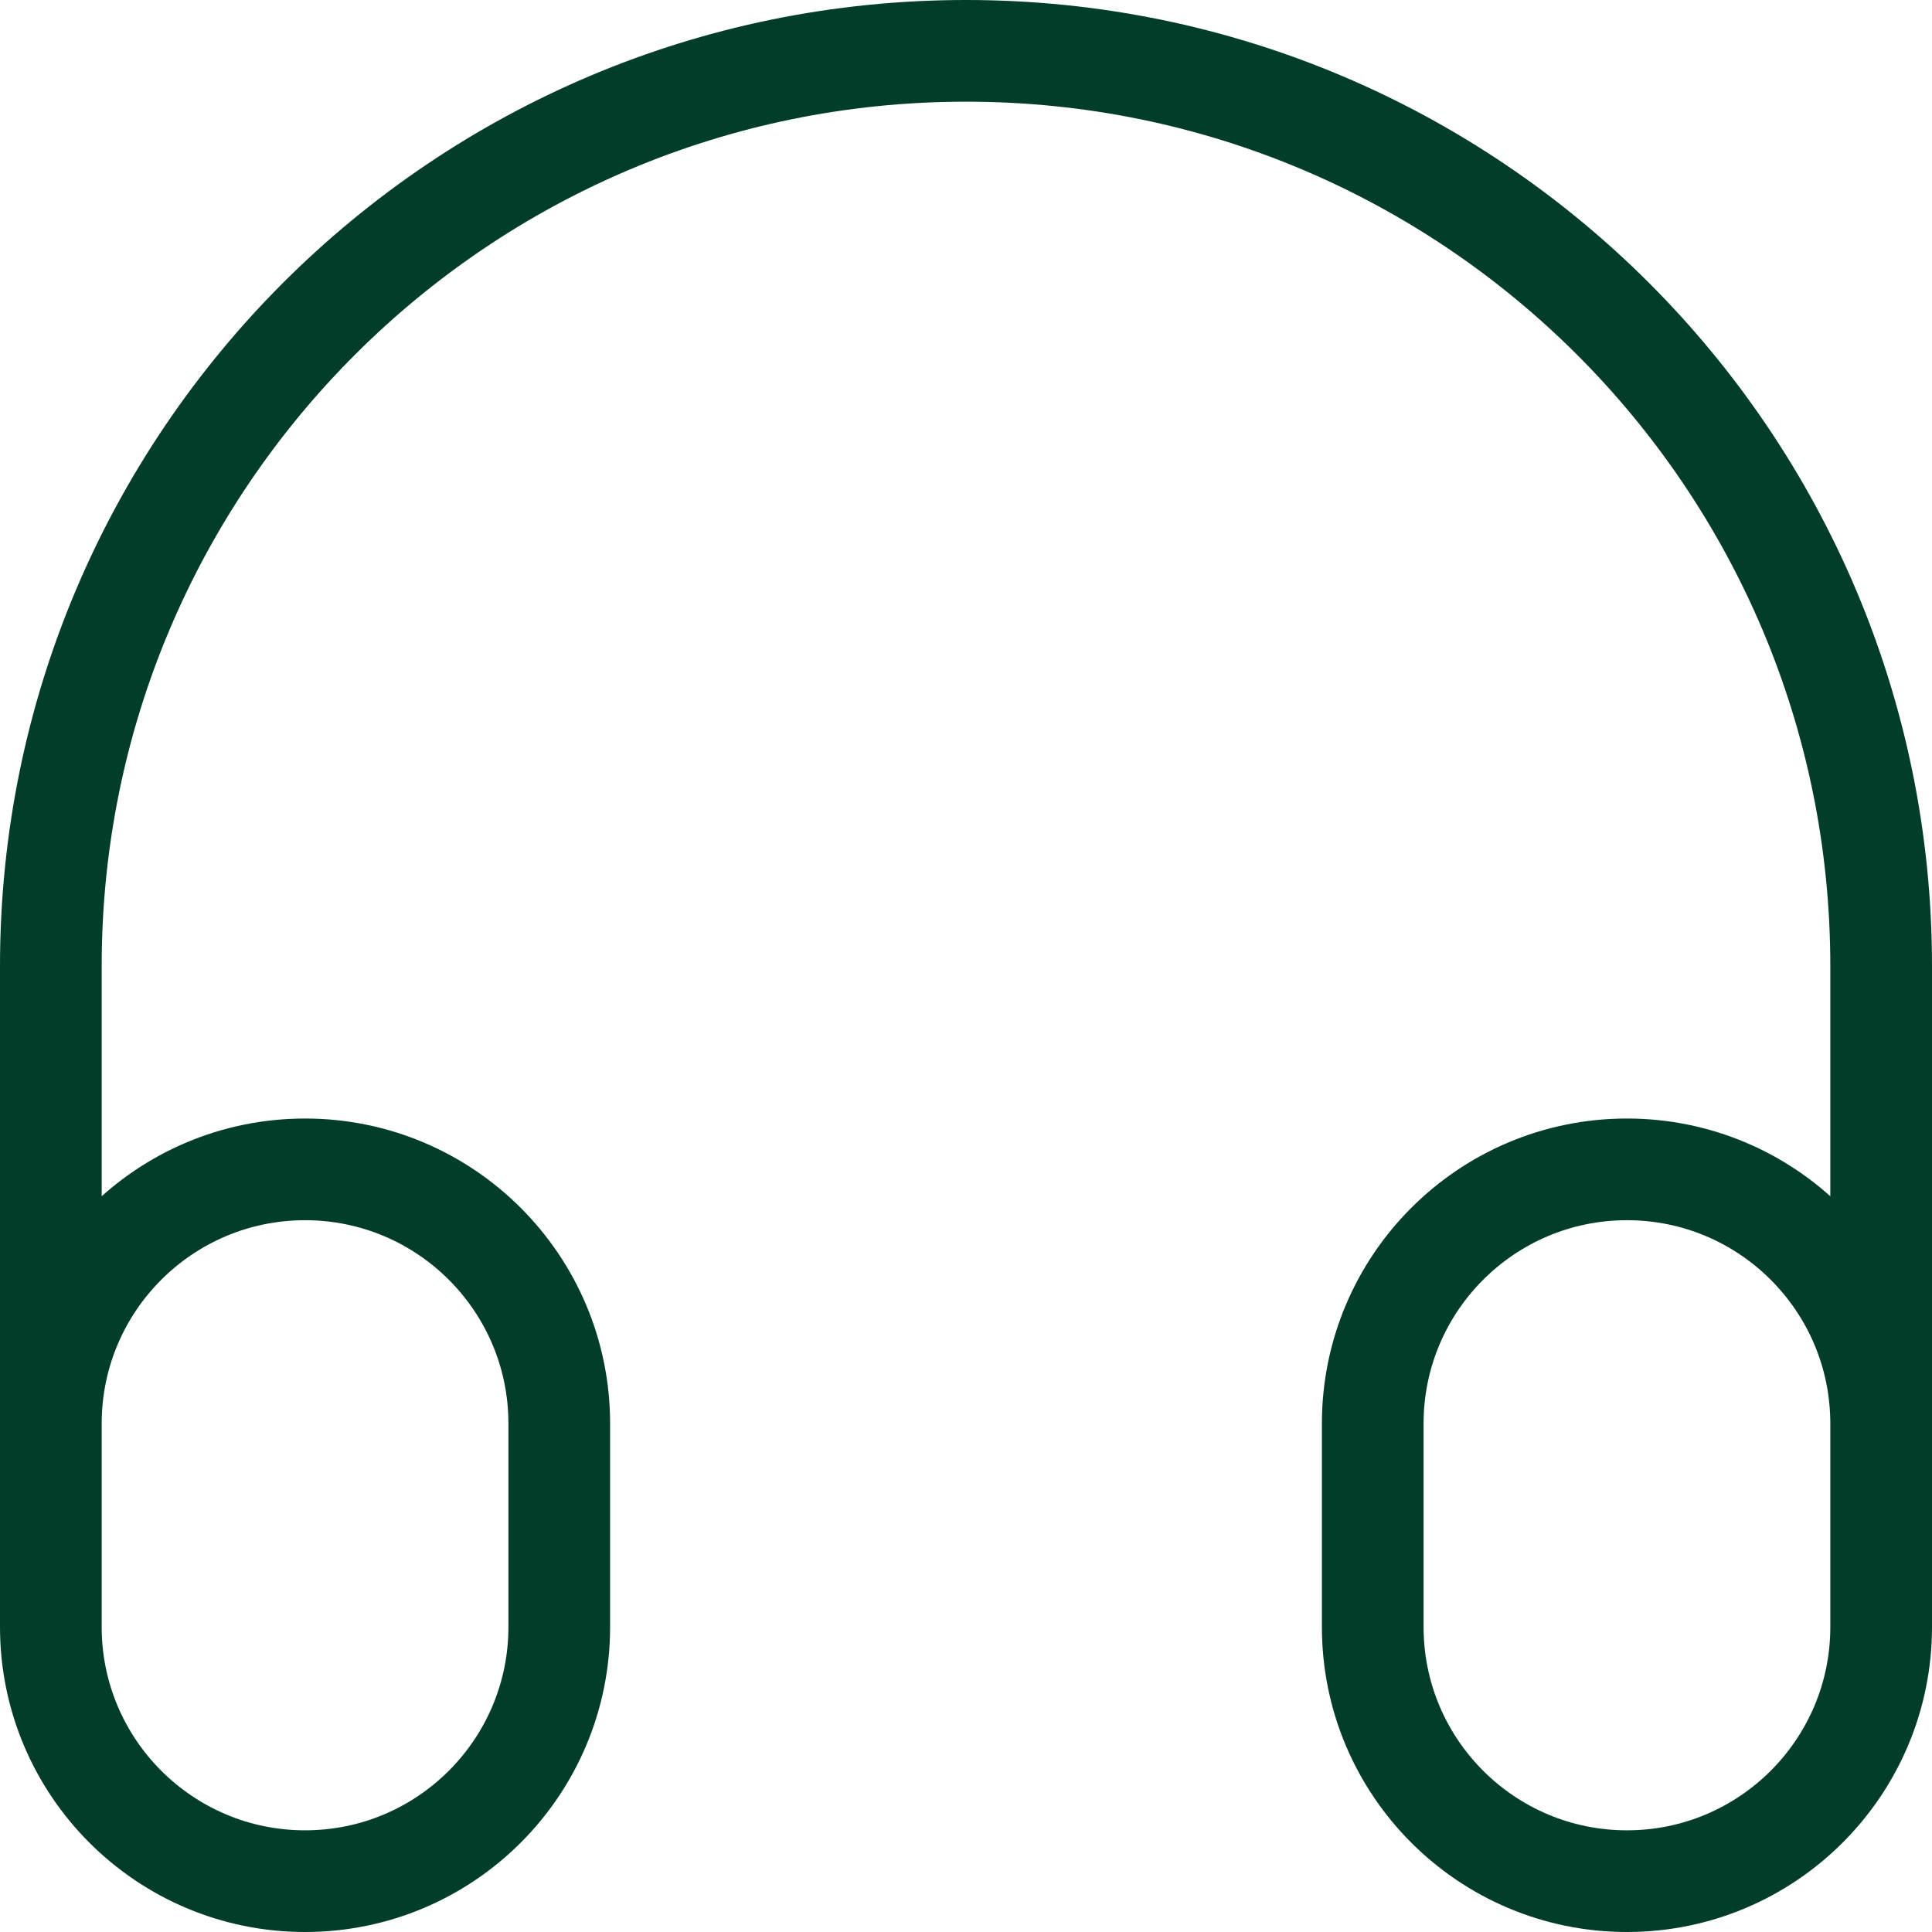
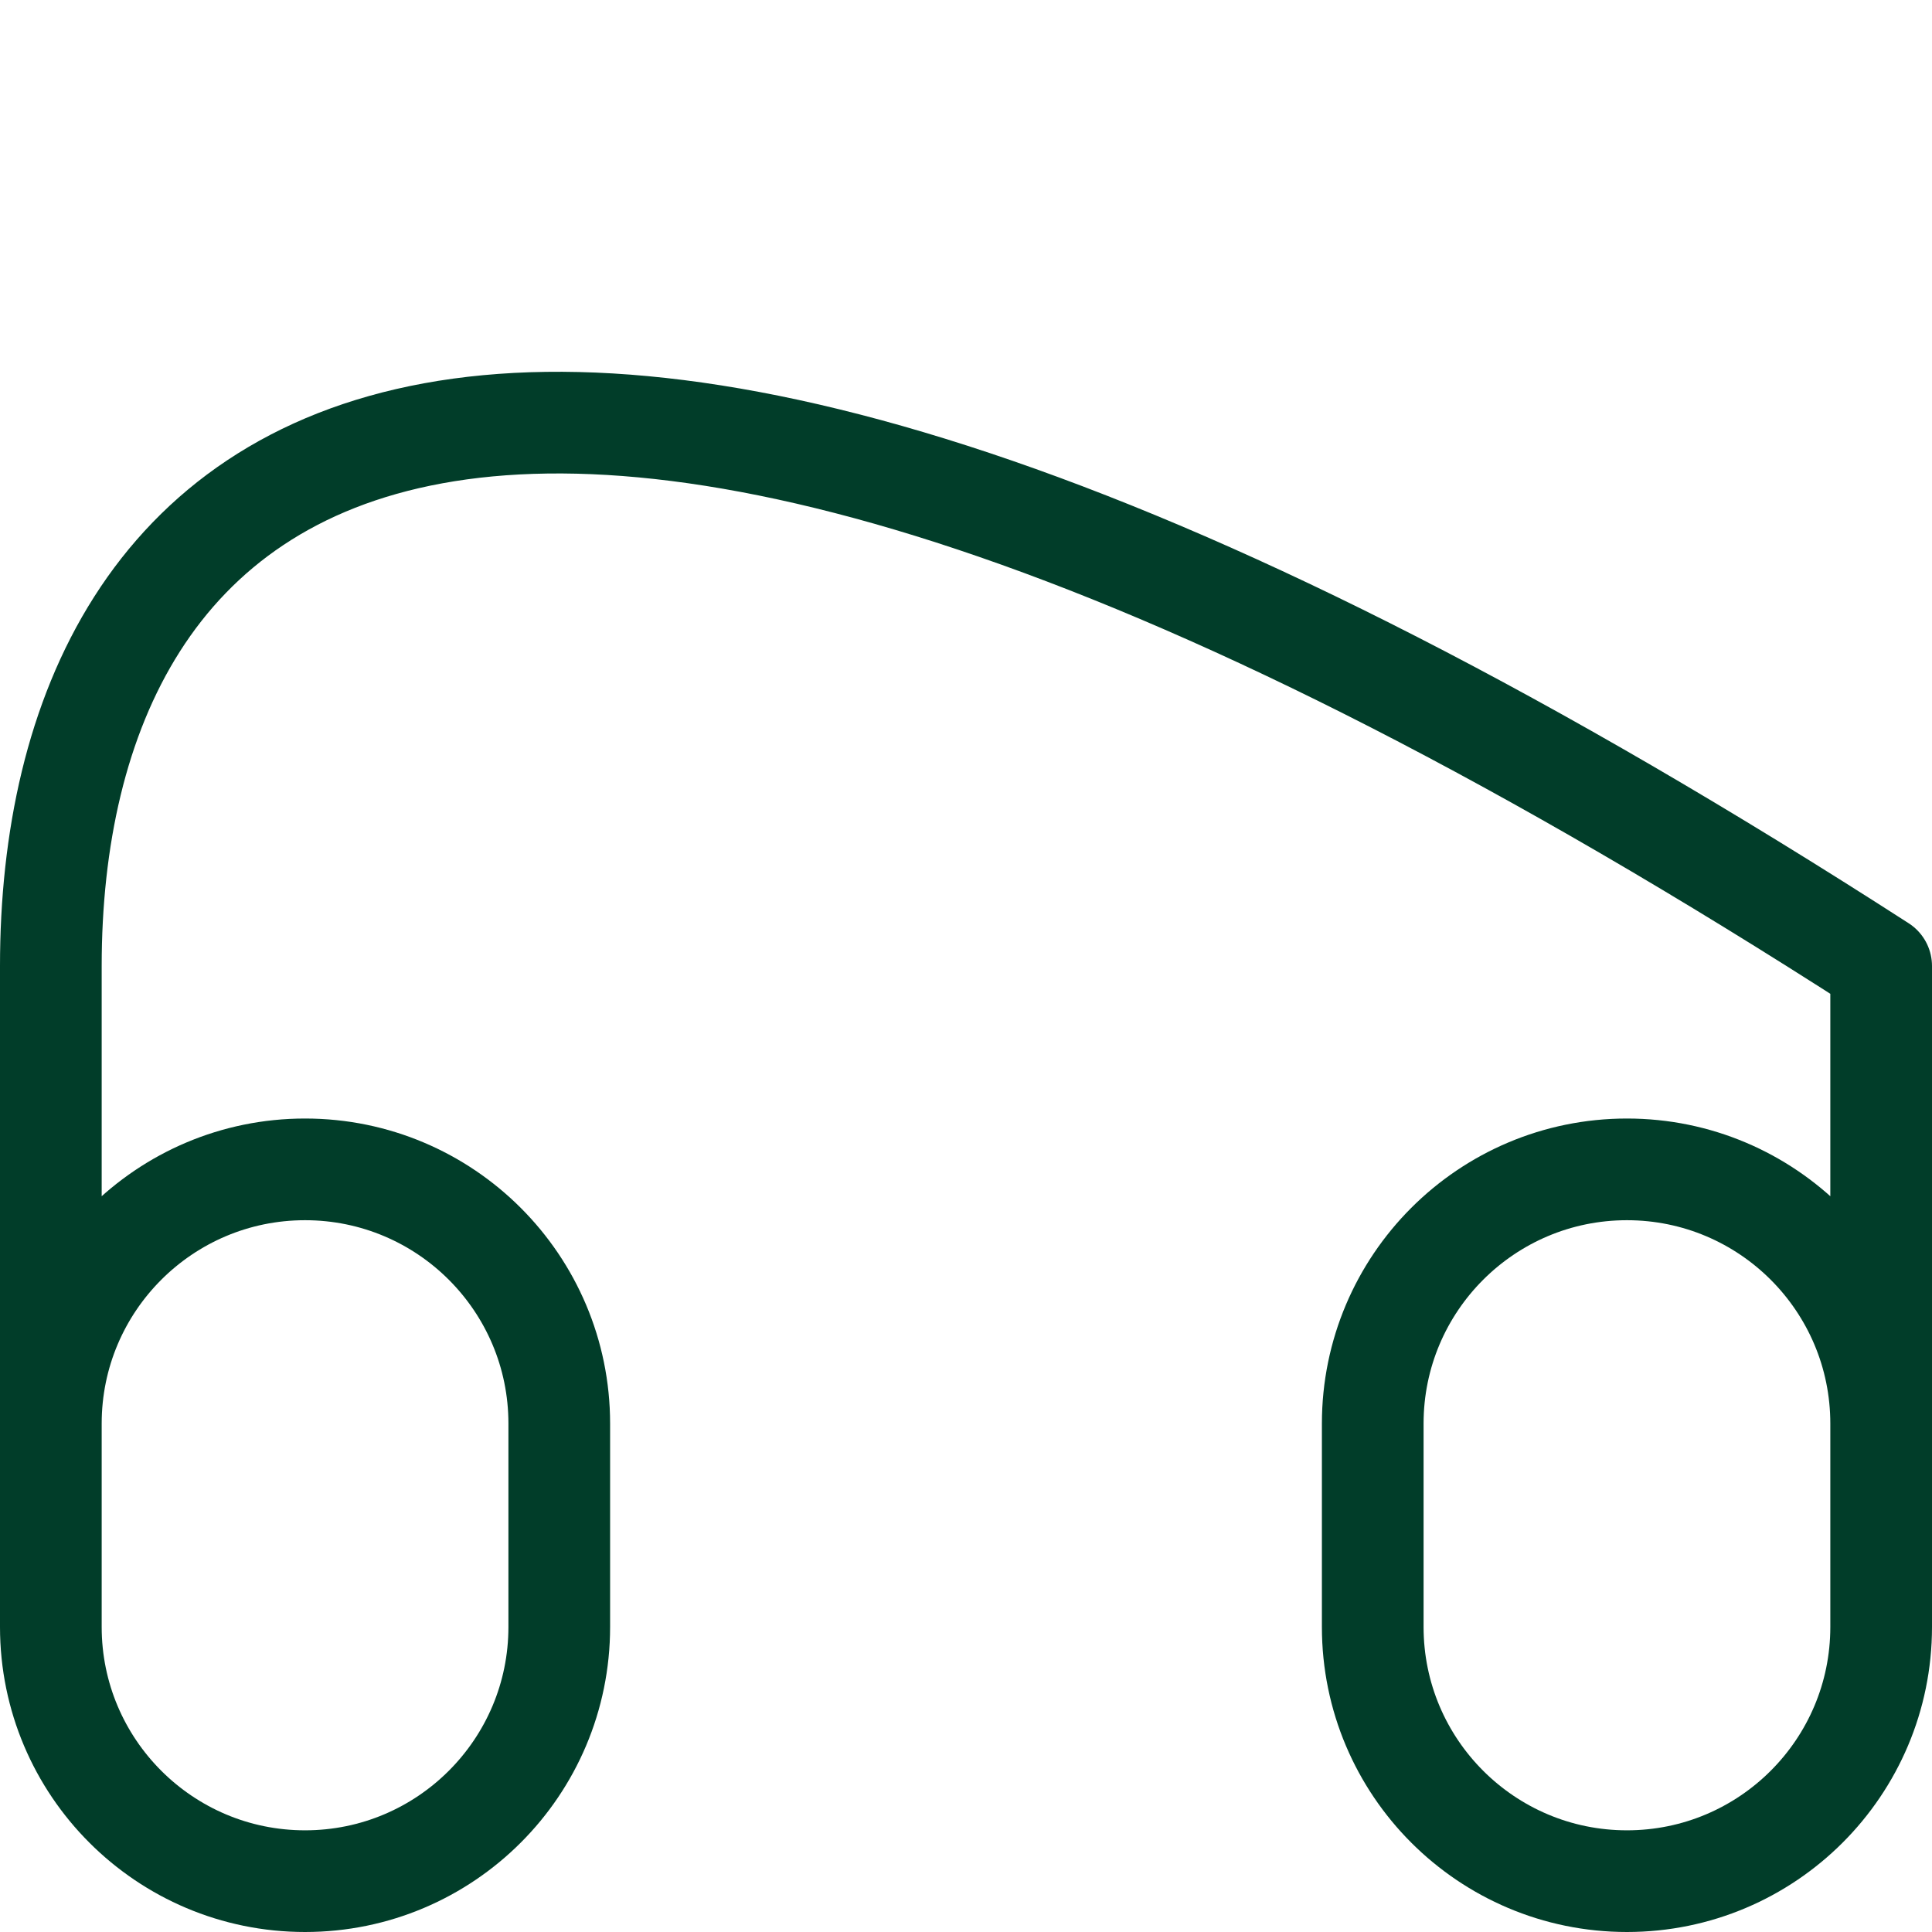
<svg xmlns="http://www.w3.org/2000/svg" width="38" height="38" viewBox="0 0 38 38" fill="none">
-   <path d="M37 31V19C37 9.059 28.941 1 19 1C9.059 1 1 9.059 1 19V31M6 37C3.239 37 1 34.761 1 32V28C1 25.239 3.239 23 6 23C8.761 23 11 25.239 11 28V32C11 34.761 8.761 37 6 37ZM32 37C29.239 37 27 34.761 27 32V28C27 25.239 29.239 23 32 23C34.761 23 37 25.239 37 28V32C37 34.761 34.761 37 32 37Z" stroke="#013D29" stroke-width="2" stroke-linecap="round" stroke-linejoin="round" />
+   <path d="M37 31V19C9.059 1 1 9.059 1 19V31M6 37C3.239 37 1 34.761 1 32V28C1 25.239 3.239 23 6 23C8.761 23 11 25.239 11 28V32C11 34.761 8.761 37 6 37ZM32 37C29.239 37 27 34.761 27 32V28C27 25.239 29.239 23 32 23C34.761 23 37 25.239 37 28V32C37 34.761 34.761 37 32 37Z" stroke="#013D29" stroke-width="2" stroke-linecap="round" stroke-linejoin="round" />
</svg>